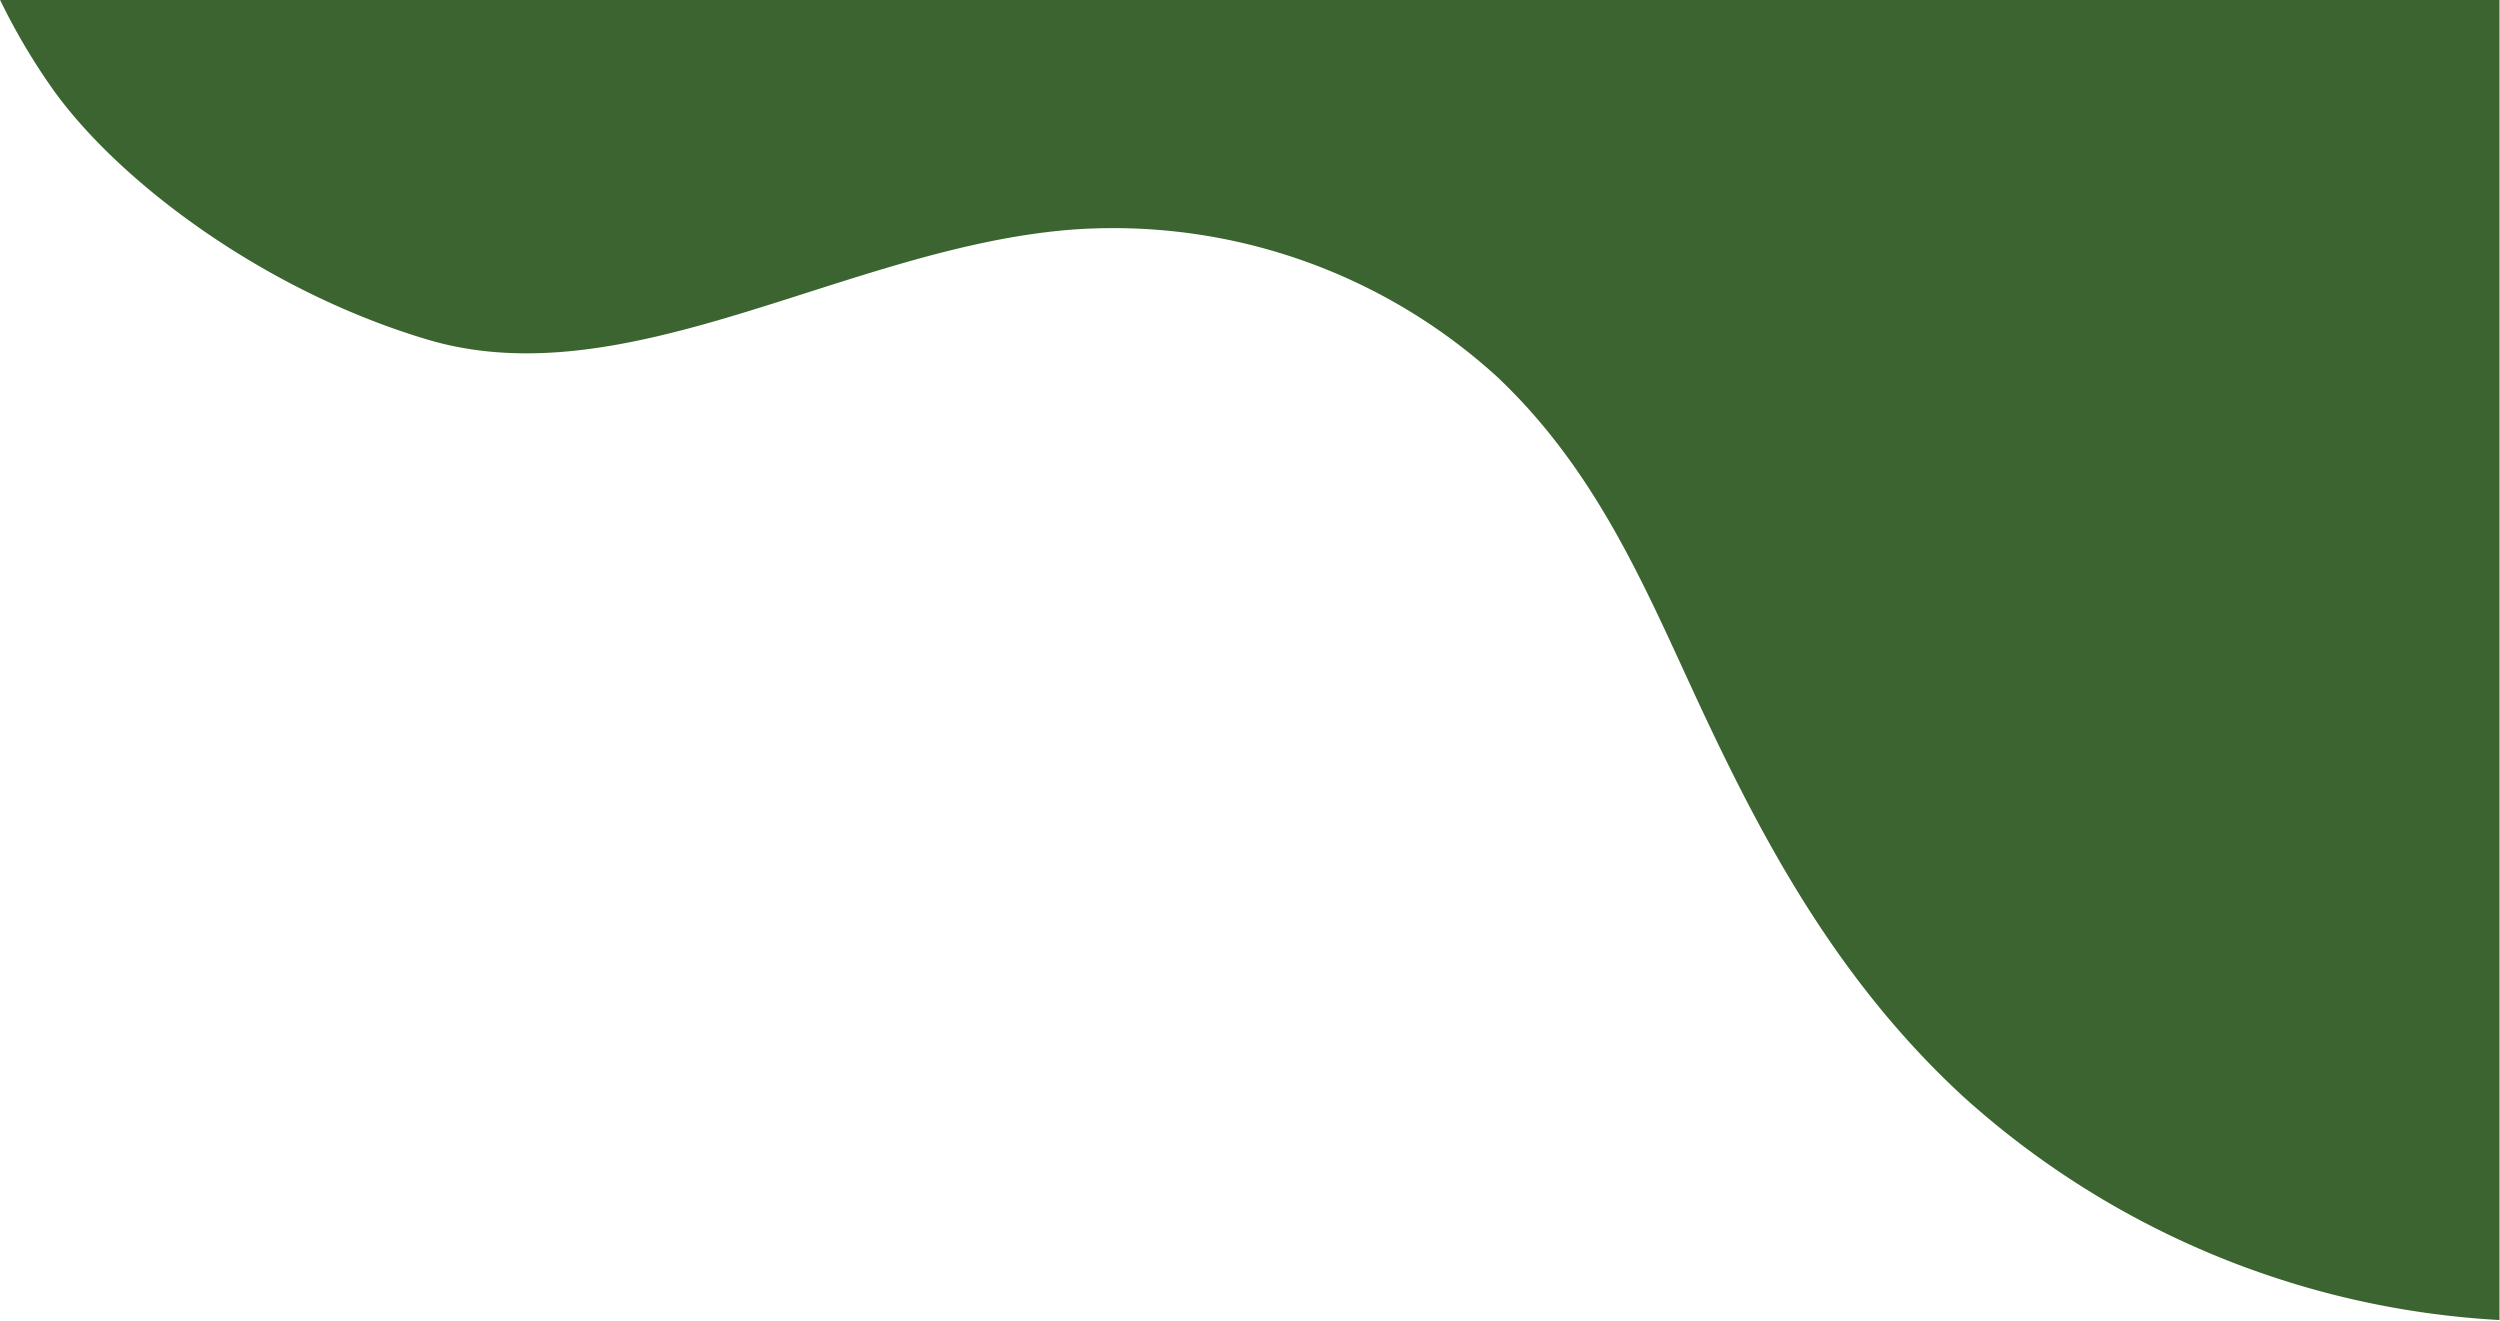
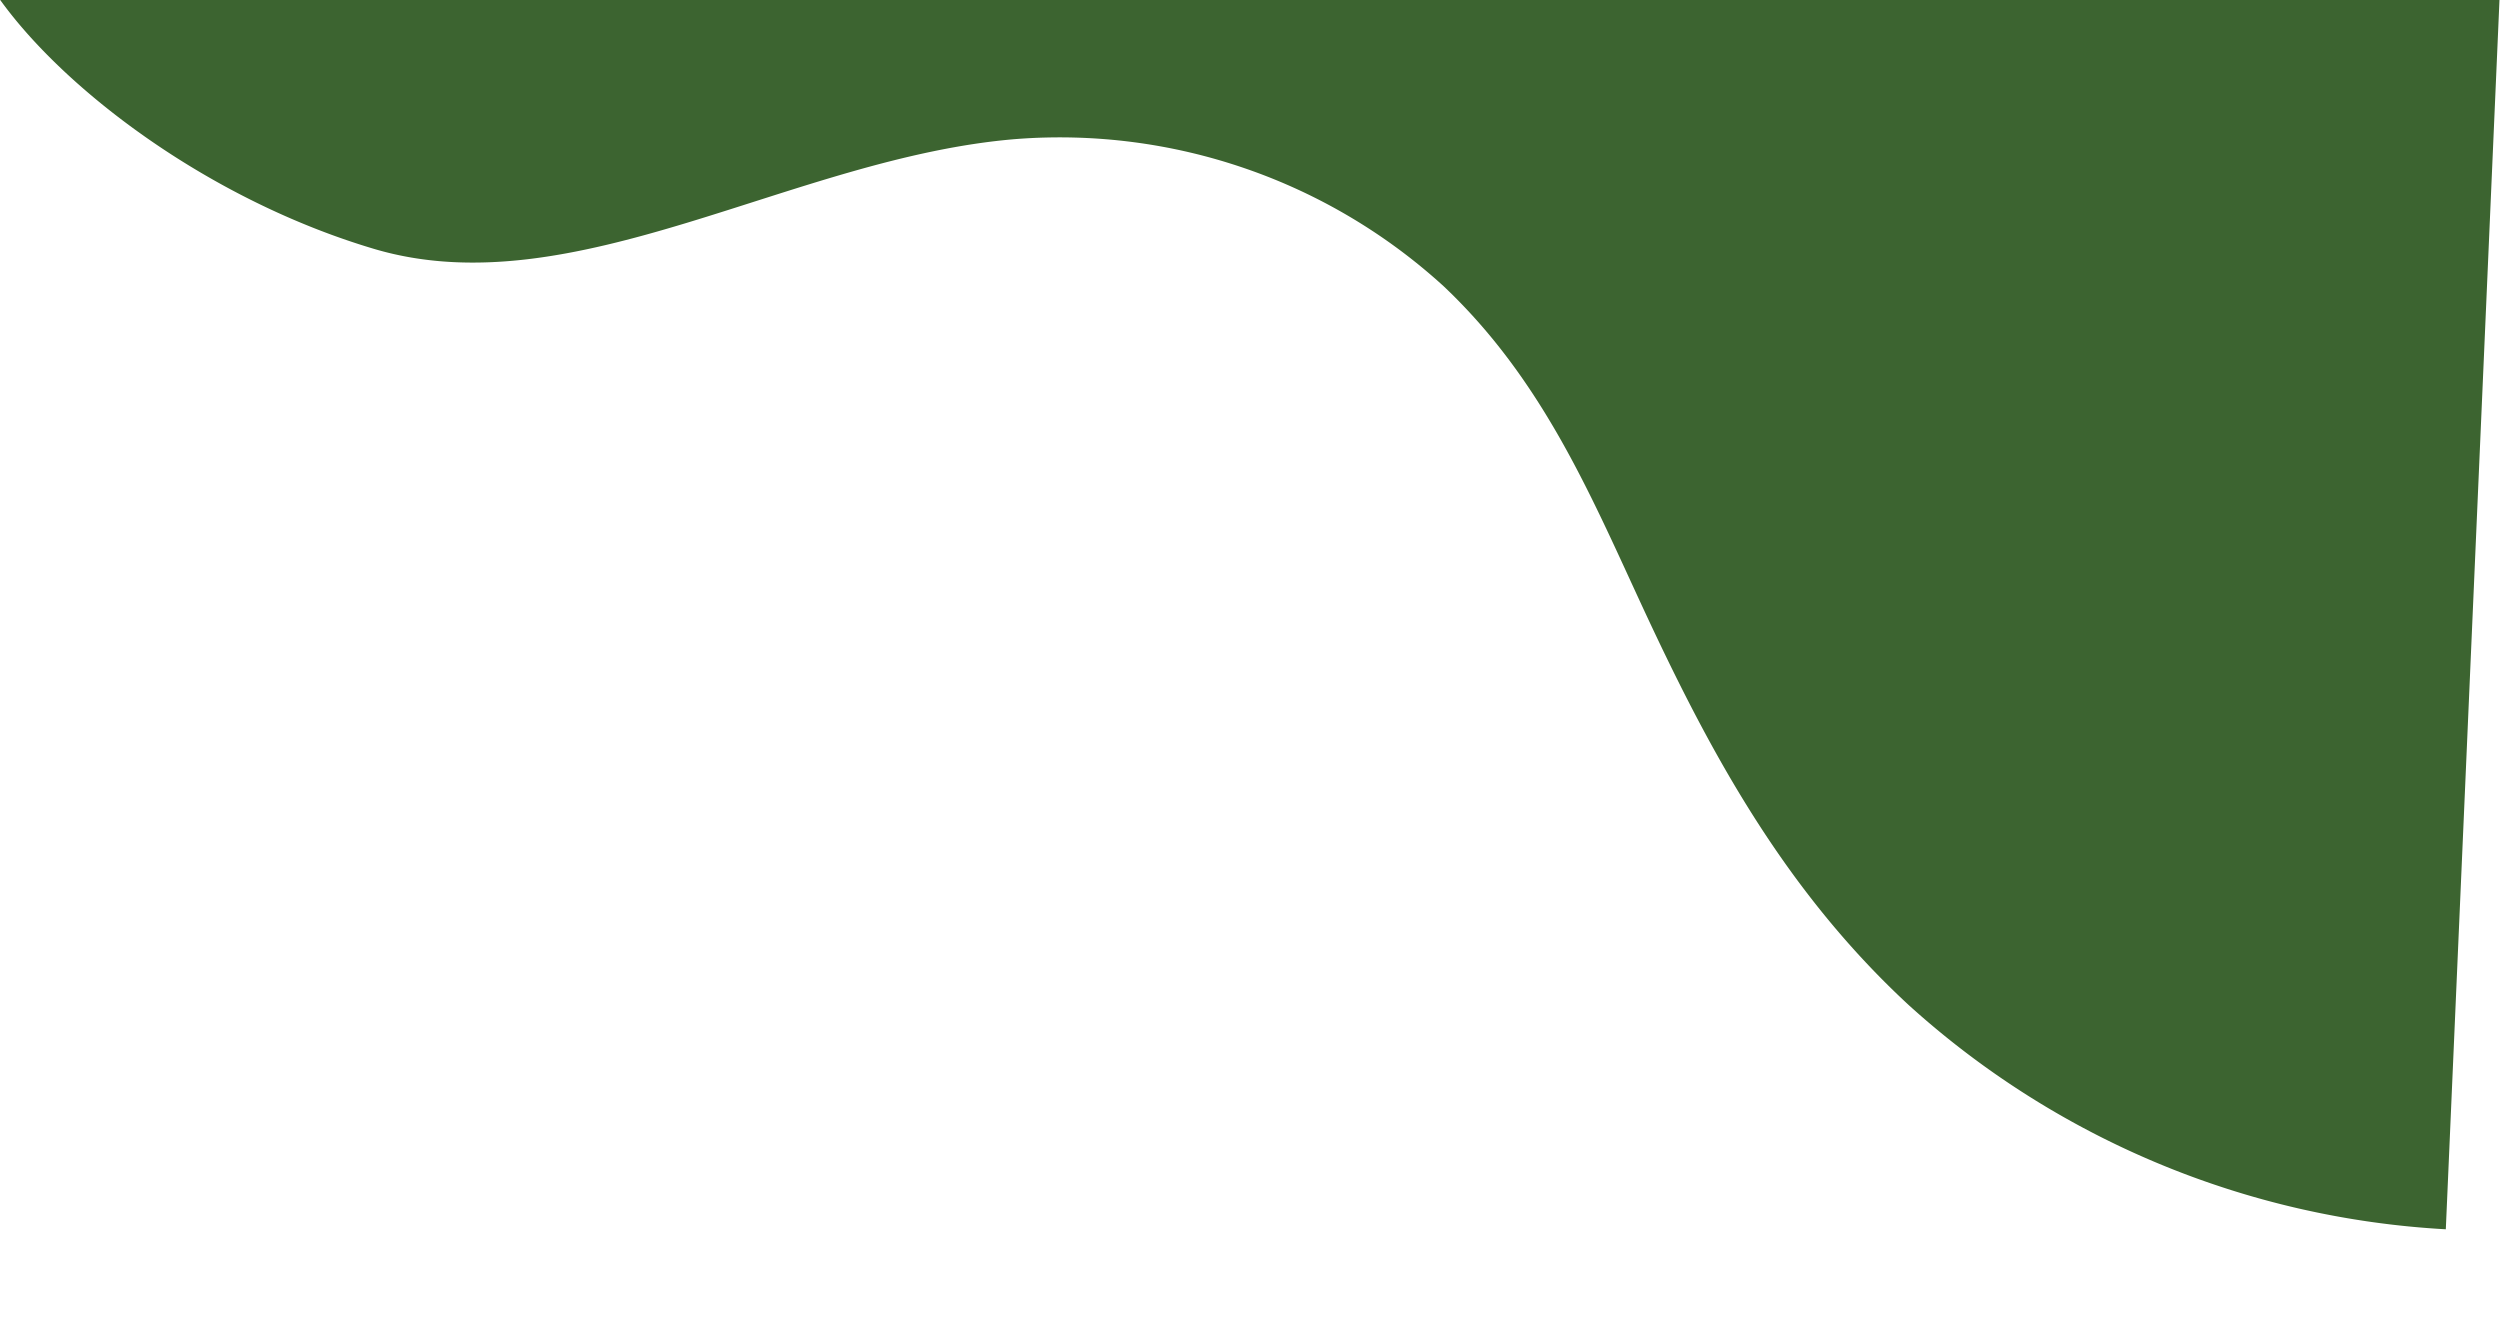
<svg xmlns="http://www.w3.org/2000/svg" data-name="Layer 1" fill="#000000" height="121.4" preserveAspectRatio="xMidYMid meet" version="1" viewBox="28.2 94.2 229.8 121.4" width="229.8" zoomAndPan="magnify">
  <g id="change1_1">
-     <path d="M257.954,94.157H28.19a58.086,58.086,0,0,0,4.935,8.342c6.066,8.442,19.331,18.441,34.381,22.918,18.341,5.454,38.544-8.426,59.037-10.095a52.352,52.352,0,0,1,39.3,13.539c8.959,8.475,13.375,18.881,18.049,28.989,6.059,13.1,12.933,26.213,24.716,37.1a80.128,80.128,0,0,0,49.346,20.588Z" fill="#3c6430" />
+     <path d="M257.954,94.157H28.19c6.066,8.442,19.331,18.441,34.381,22.918,18.341,5.454,38.544-8.426,59.037-10.095a52.352,52.352,0,0,1,39.3,13.539c8.959,8.475,13.375,18.881,18.049,28.989,6.059,13.1,12.933,26.213,24.716,37.1a80.128,80.128,0,0,0,49.346,20.588Z" fill="#3c6430" />
  </g>
</svg>